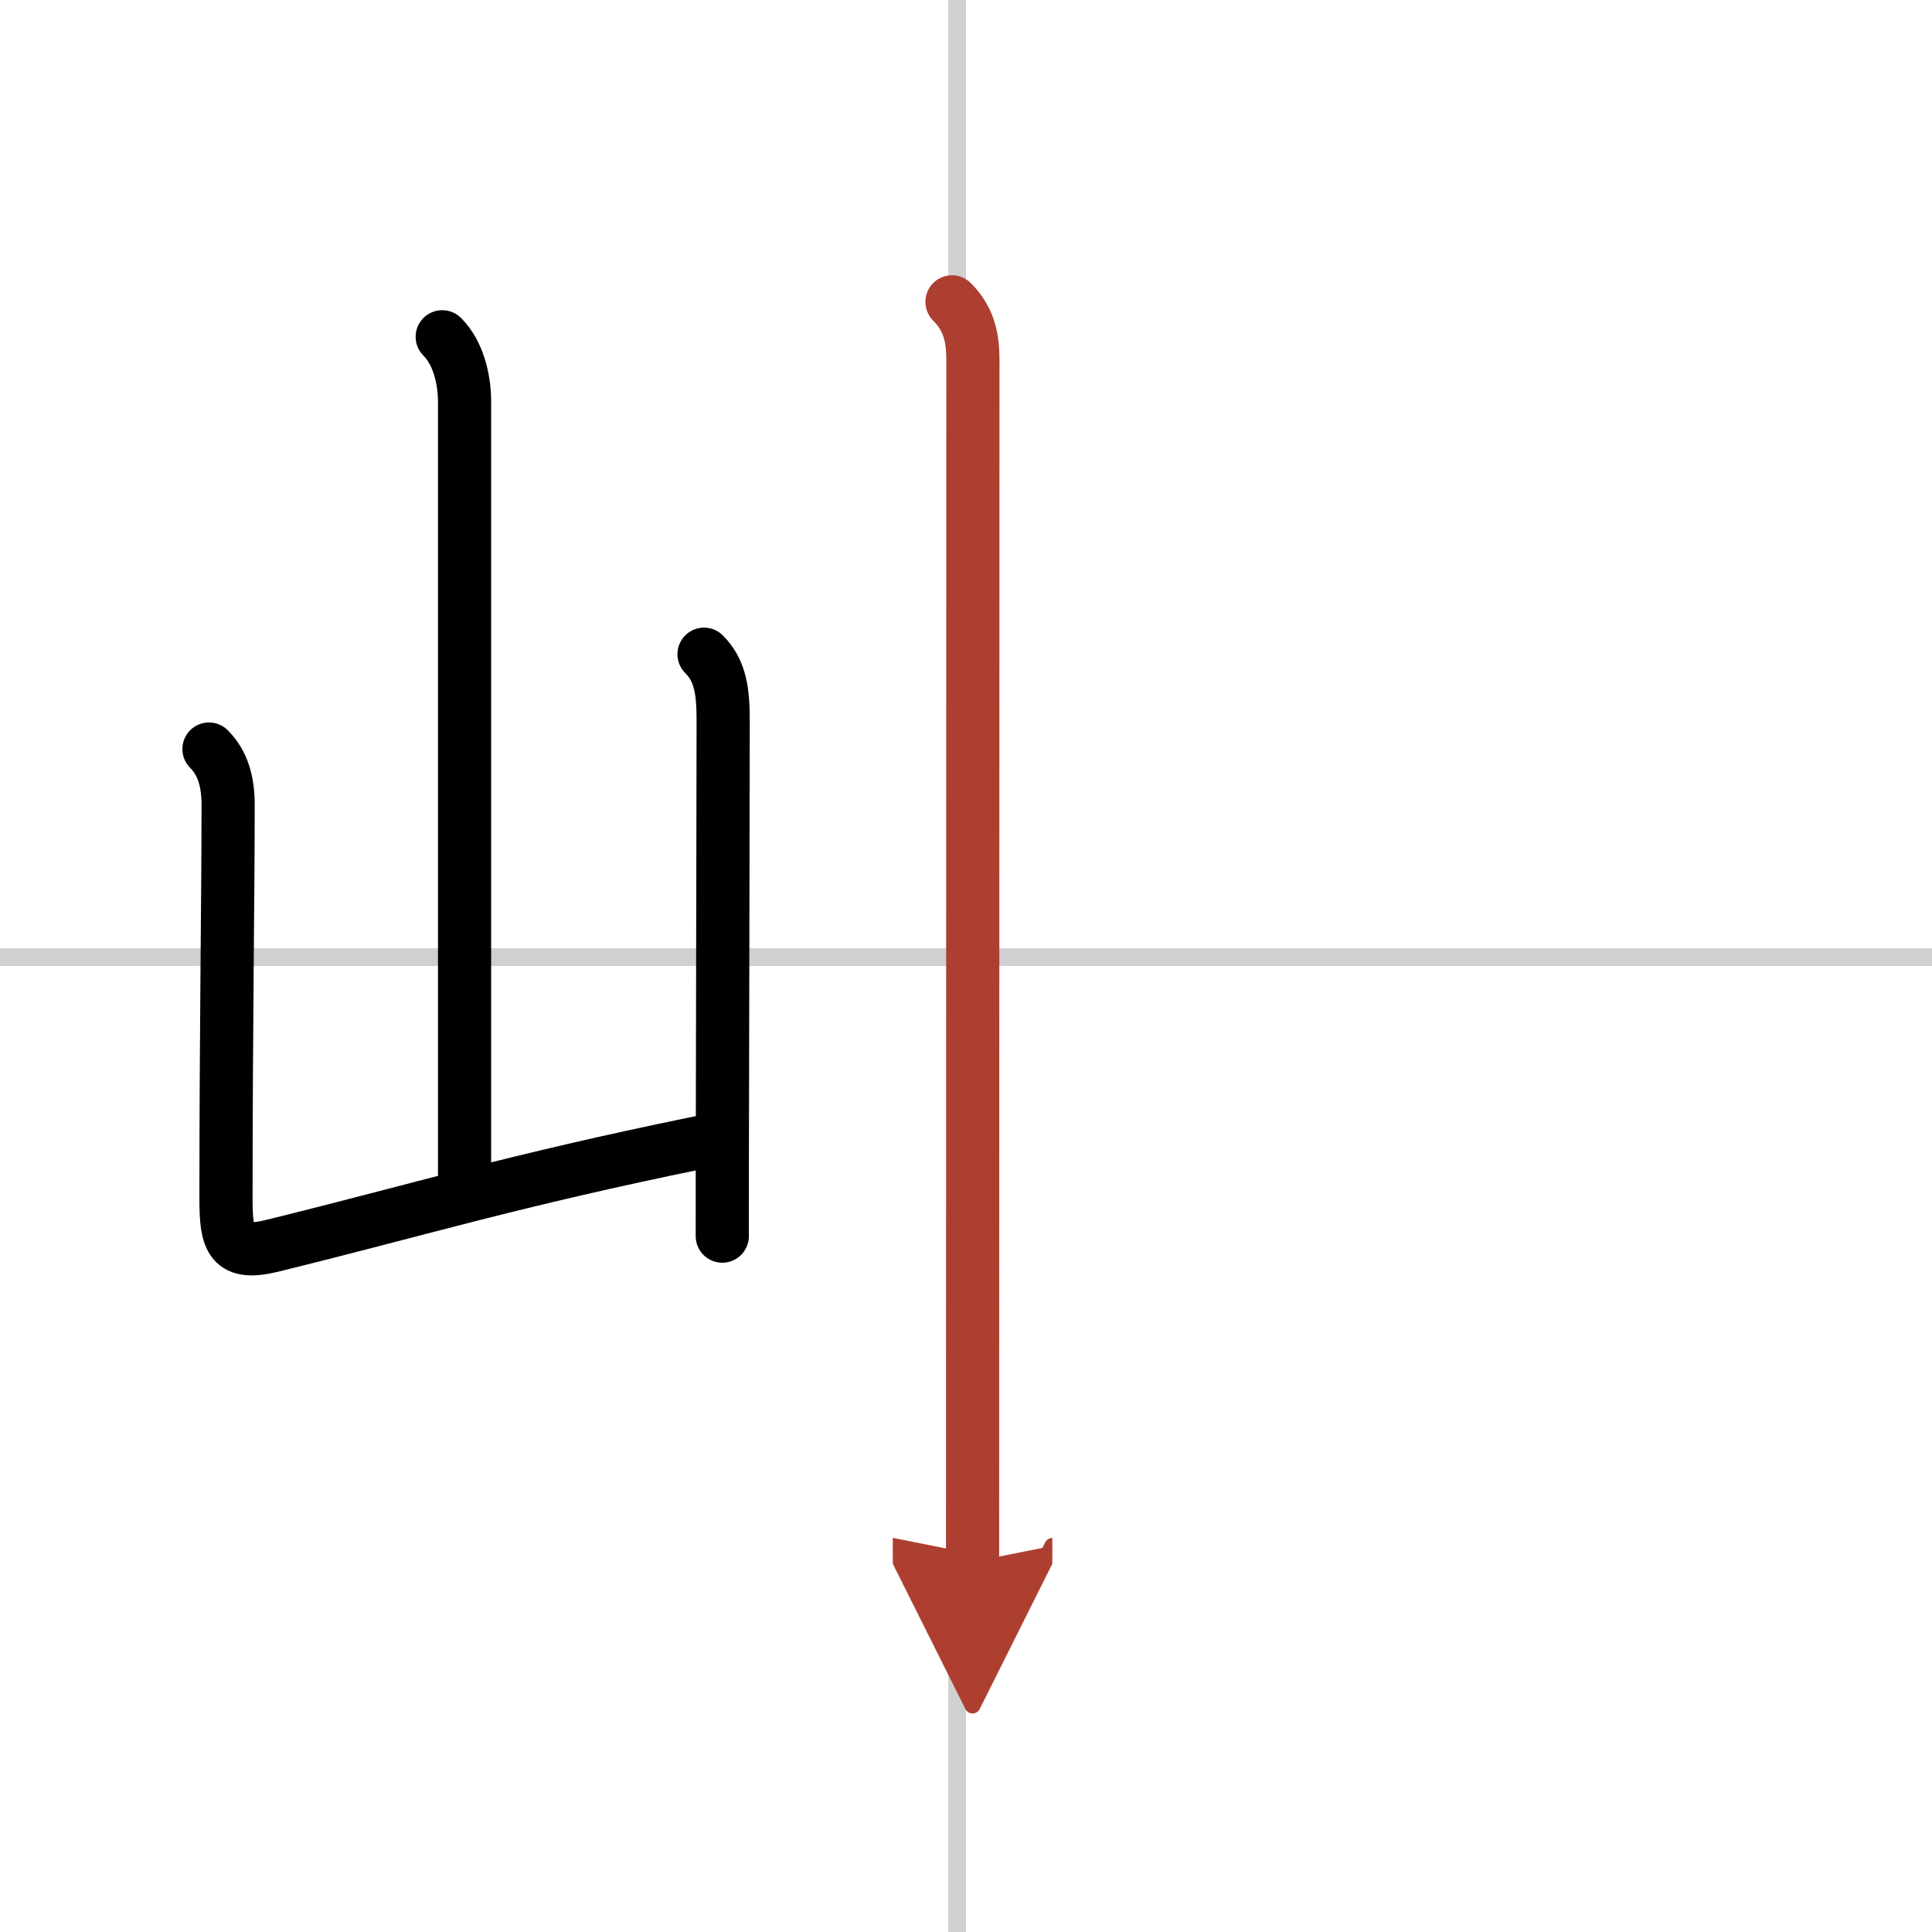
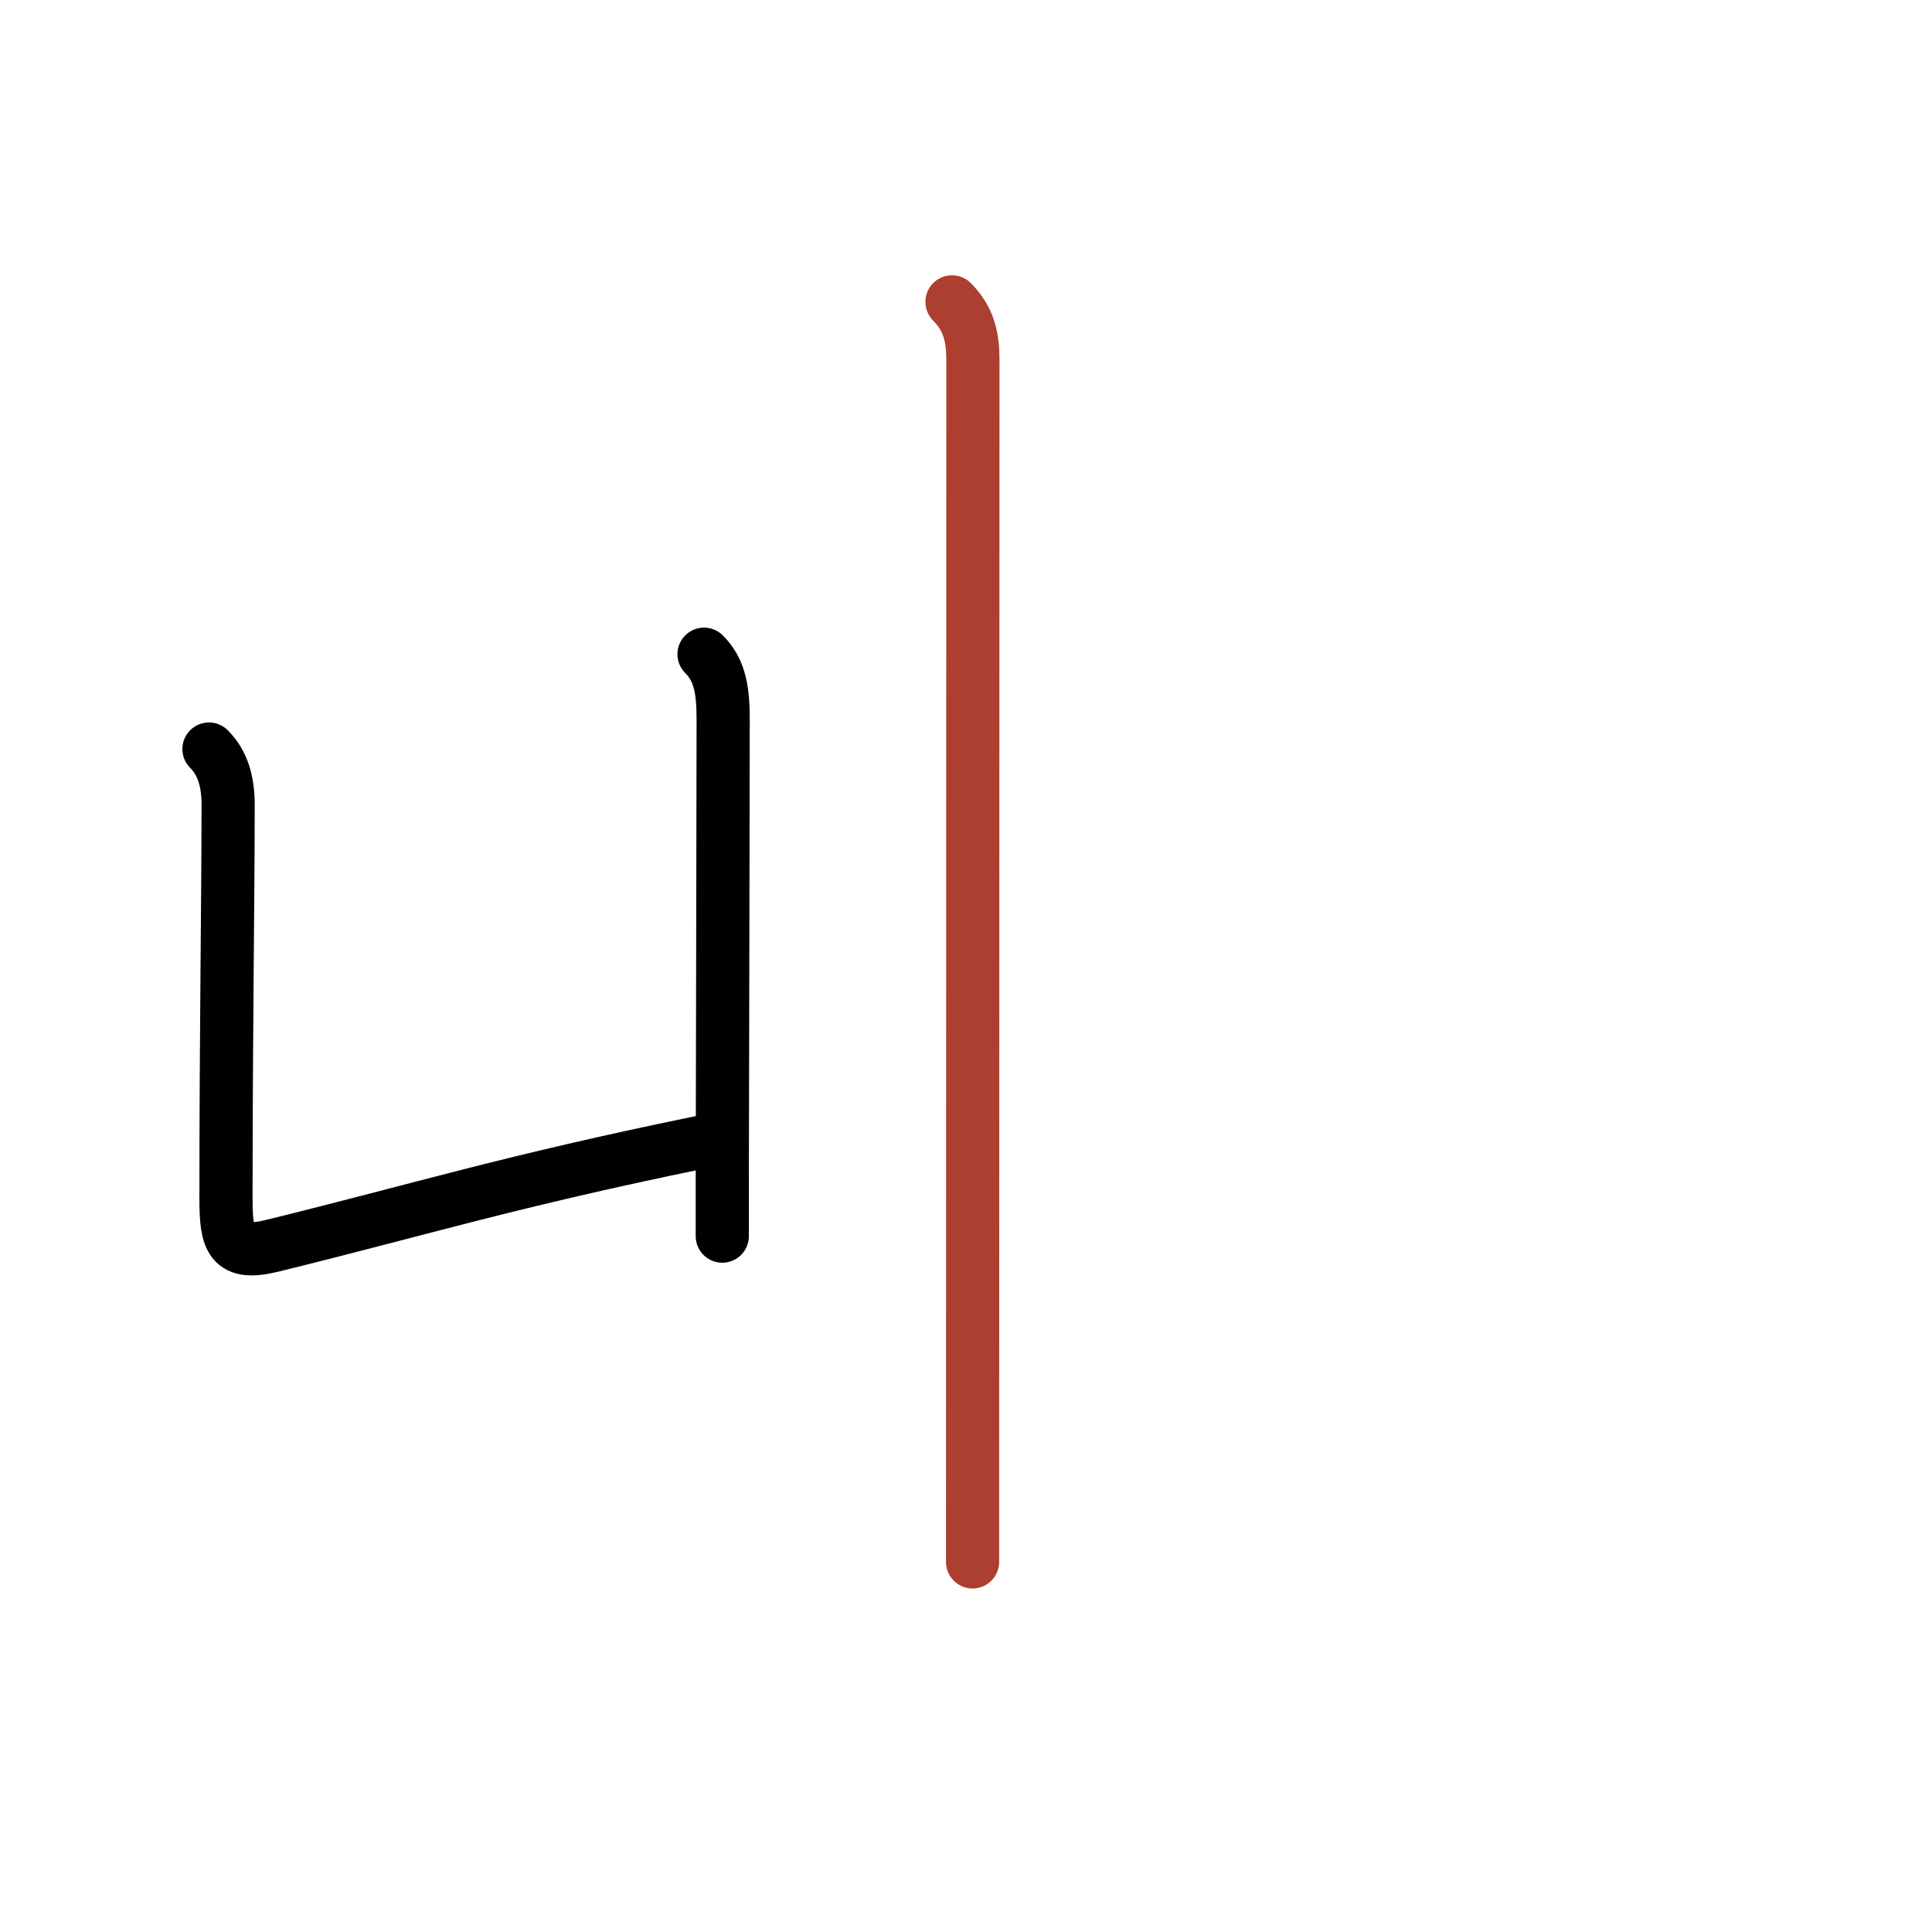
<svg xmlns="http://www.w3.org/2000/svg" width="400" height="400" viewBox="0 0 109 109">
  <defs>
    <marker id="a" markerWidth="4" orient="auto" refX="1" refY="5" viewBox="0 0 10 10">
-       <polyline points="0 0 10 5 0 10 1 5" fill="#ad3f31" stroke="#ad3f31" />
-     </marker>
+       </marker>
  </defs>
  <g fill="none" stroke="#000" stroke-linecap="round" stroke-linejoin="round" stroke-width="3">
-     <rect width="100%" height="100%" fill="#fff" stroke="#fff" />
-     <line x1="54" x2="54" y2="109" stroke="#d0d0d0" stroke-width="1" />
-     <line x2="109" y1="54" y2="54" stroke="#d0d0d0" stroke-width="1" />
-     <path d="m24.95 19c0.9 0.9 1.26 2.38 1.26 3.67v43.65" />
    <path d="m11.79 42.26c0.79 0.79 1.08 1.86 1.08 3.13 0 5.53-0.12 12.74-0.12 22.24 0 2.38 0.27 3.23 2.63 2.65 8.57-2.11 13.34-3.62 24.12-5.83" />
    <path d="m39.72 36.91c0.93 0.93 1.08 2.09 1.08 3.76 0 4.65-0.03 12.88-0.04 21.07-0.01 2.75-0.01 5.47-0.01 8" />
    <path d="m53.71 17.03c1 1 1.18 2.09 1.18 3.31 0 1.03-0.02 64.25-0.02 67.78" marker-end="url(#a)" stroke="#ad3f31" />
  </g>
</svg>